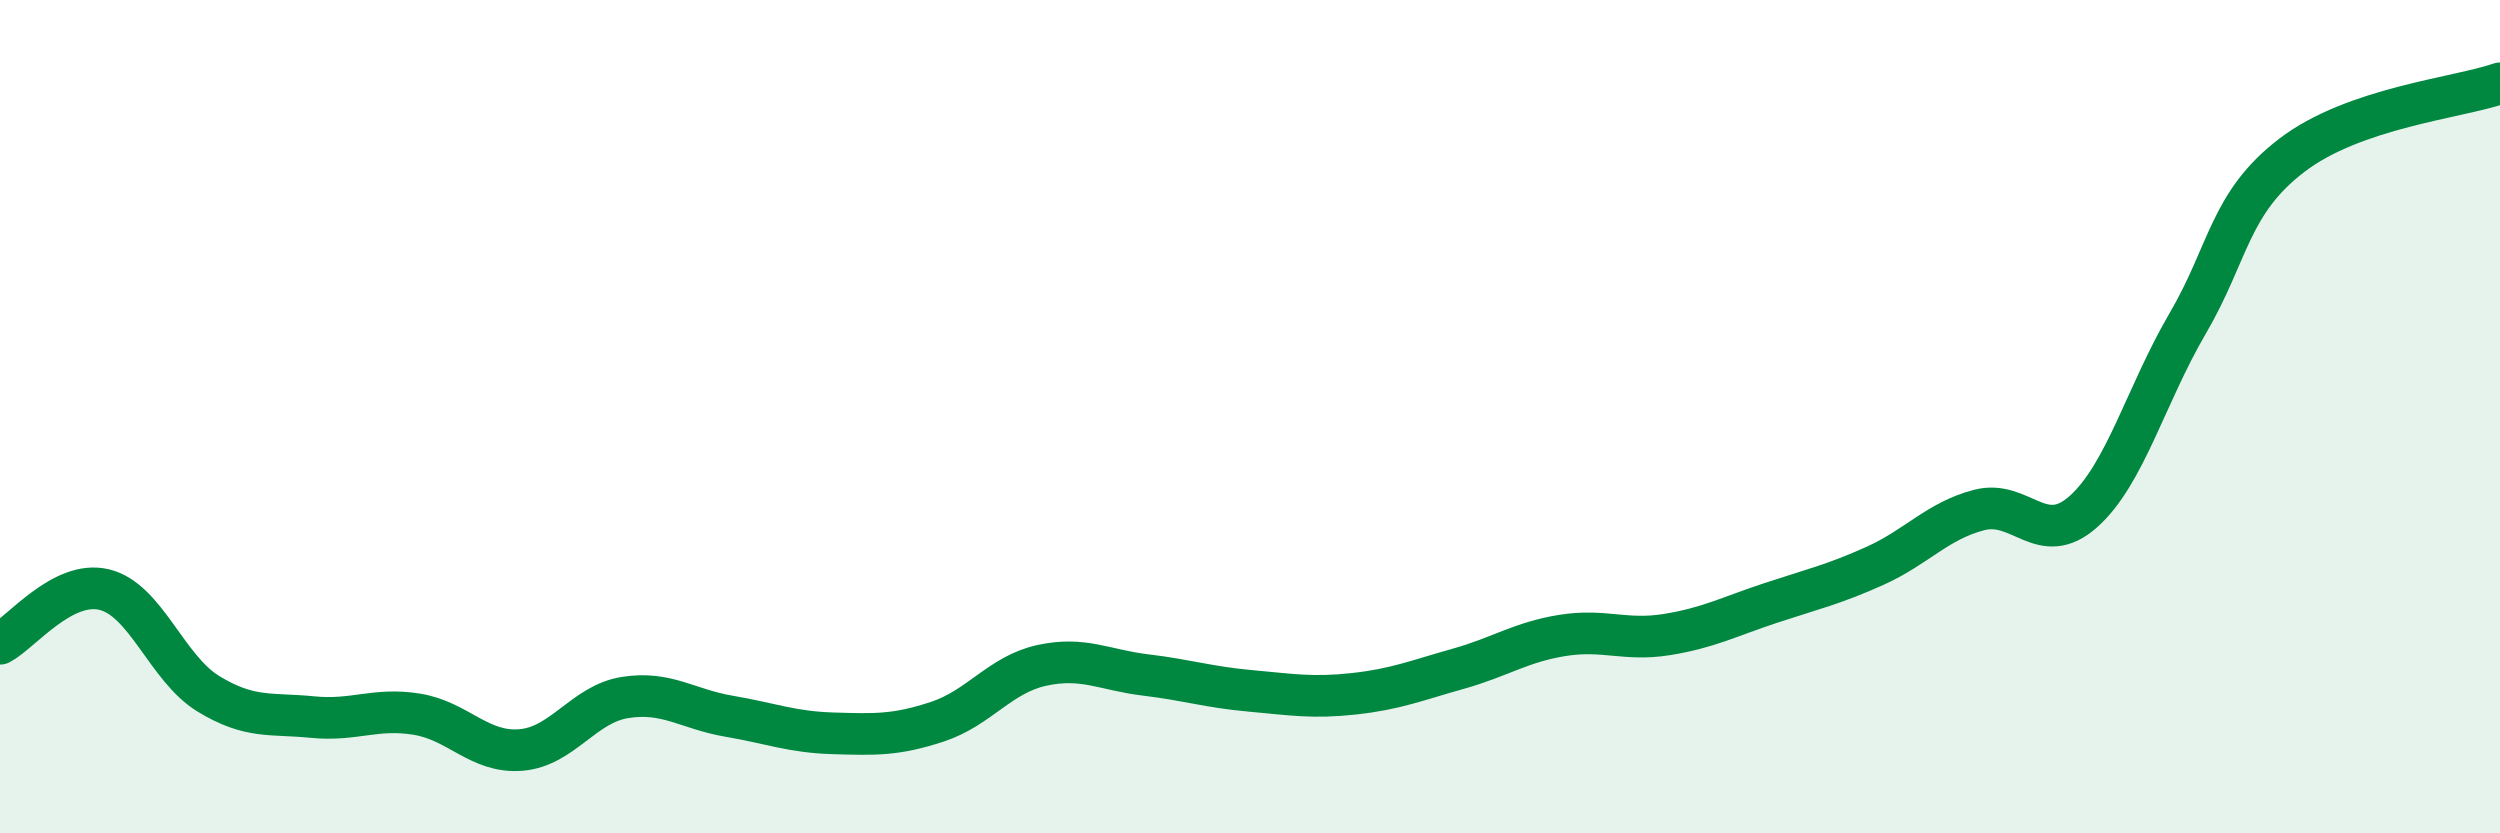
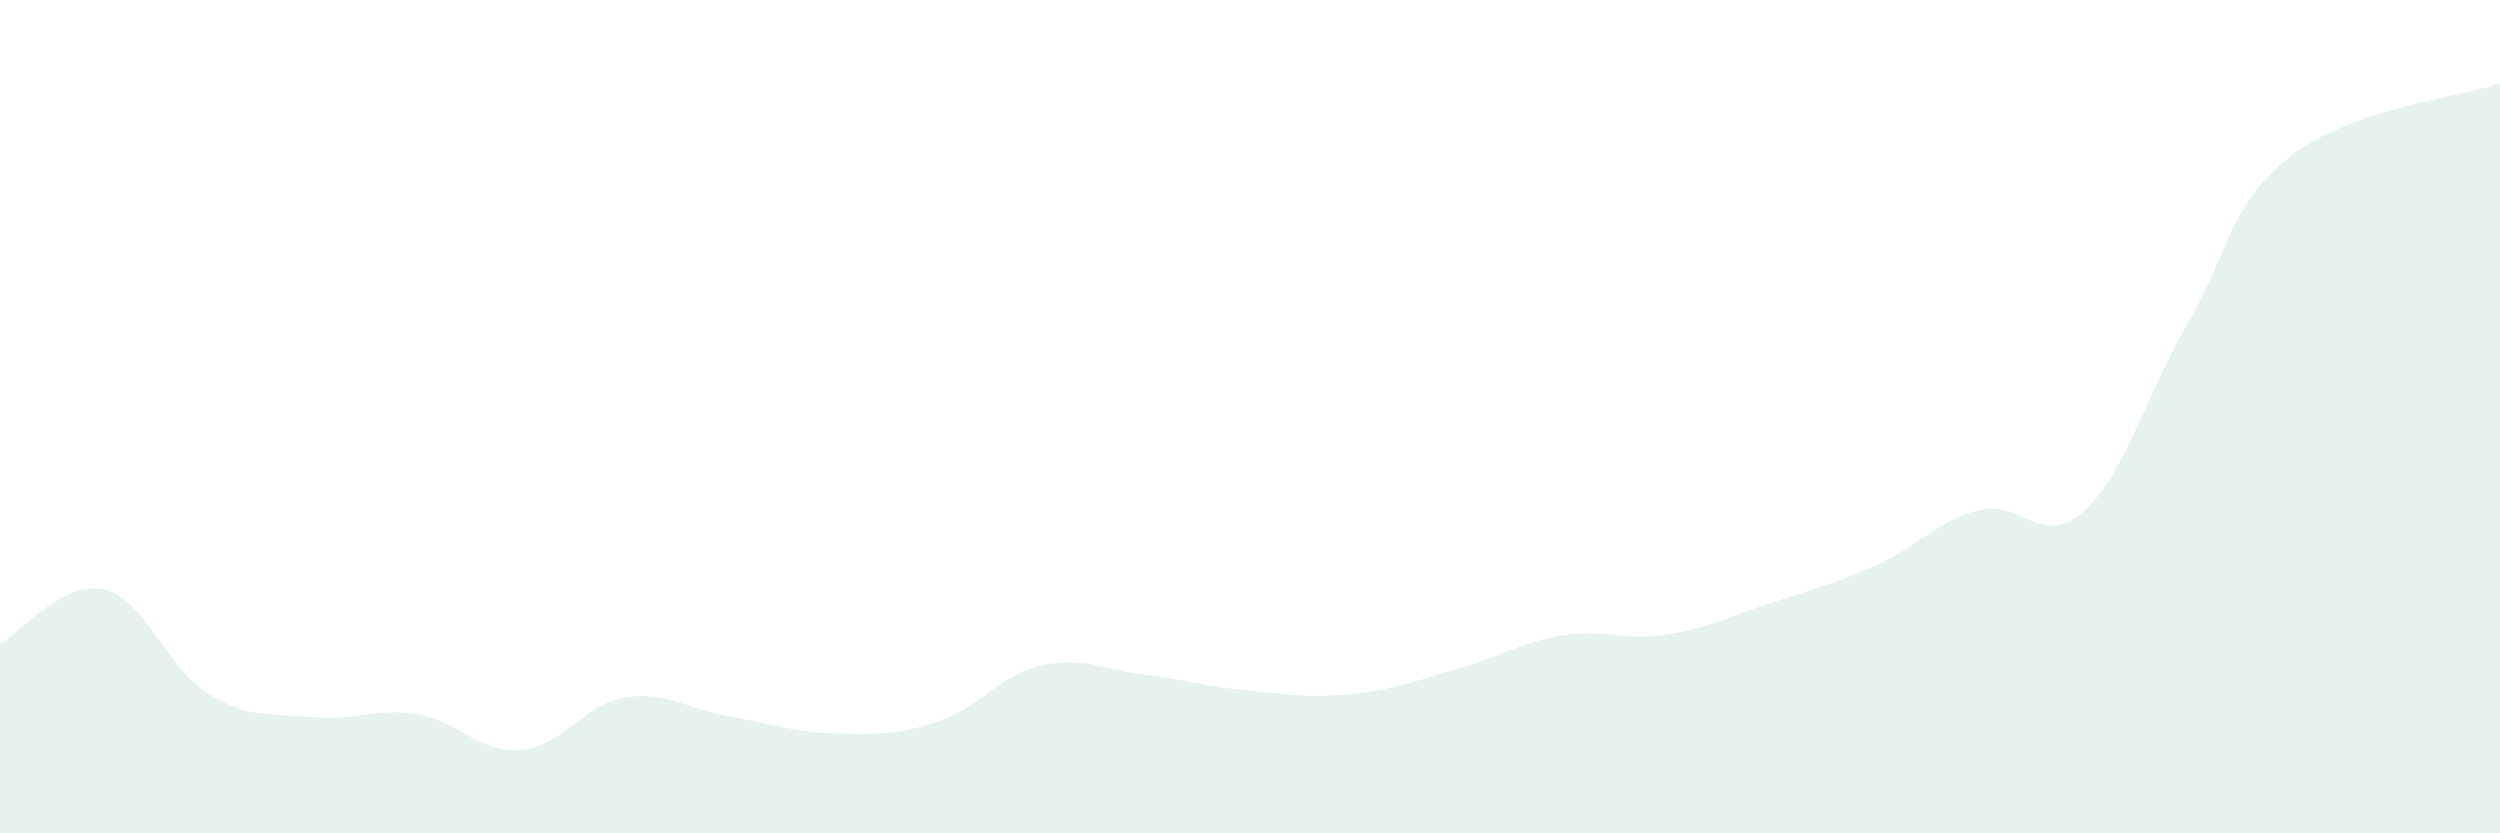
<svg xmlns="http://www.w3.org/2000/svg" width="60" height="20" viewBox="0 0 60 20">
  <path d="M 0,15.45 C 0.5,15.19 1.5,13.91 2.5,14.15 C 3.5,14.39 4,16.04 5,16.65 C 6,17.26 6.5,17.11 7.5,17.21 C 8.5,17.31 9,16.98 10,17.14 C 11,17.3 11.5,18.08 12.5,18 C 13.5,17.92 14,16.9 15,16.74 C 16,16.58 16.5,17.02 17.5,17.19 C 18.5,17.36 19,17.57 20,17.6 C 21,17.63 21.5,17.65 22.5,17.32 C 23.5,16.99 24,16.19 25,15.97 C 26,15.75 26.5,16.08 27.5,16.2 C 28.5,16.32 29,16.49 30,16.58 C 31,16.67 31.5,16.76 32.5,16.65 C 33.5,16.54 34,16.33 35,16.05 C 36,15.77 36.5,15.41 37.5,15.25 C 38.5,15.09 39,15.39 40,15.23 C 41,15.07 41.5,14.8 42.5,14.47 C 43.5,14.14 44,14.03 45,13.58 C 46,13.13 46.5,12.5 47.5,12.24 C 48.5,11.98 49,13.17 50,12.28 C 51,11.39 51.5,9.48 52.5,7.77 C 53.5,6.06 53.5,4.88 55,3.73 C 56.5,2.58 59,2.35 60,2L60 20L0 20Z" fill="#008740" opacity="0.1" stroke-linecap="round" stroke-linejoin="round" />
-   <path d="M 0,15.45 C 0.5,15.19 1.5,13.91 2.5,14.15 C 3.5,14.39 4,16.04 5,16.65 C 6,17.26 6.5,17.11 7.5,17.21 C 8.5,17.31 9,16.98 10,17.14 C 11,17.3 11.5,18.08 12.5,18 C 13.5,17.92 14,16.9 15,16.74 C 16,16.58 16.5,17.02 17.5,17.19 C 18.5,17.36 19,17.57 20,17.6 C 21,17.63 21.5,17.65 22.5,17.32 C 23.5,16.99 24,16.19 25,15.97 C 26,15.75 26.5,16.08 27.5,16.2 C 28.5,16.32 29,16.49 30,16.58 C 31,16.67 31.5,16.76 32.5,16.65 C 33.5,16.54 34,16.33 35,16.05 C 36,15.77 36.5,15.41 37.5,15.25 C 38.5,15.09 39,15.39 40,15.23 C 41,15.07 41.5,14.8 42.5,14.47 C 43.5,14.14 44,14.03 45,13.58 C 46,13.13 46.5,12.5 47.5,12.24 C 48.5,11.98 49,13.17 50,12.28 C 51,11.39 51.5,9.48 52.5,7.77 C 53.5,6.06 53.5,4.88 55,3.73 C 56.5,2.58 59,2.35 60,2" stroke="#008740" stroke-width="1" fill="none" stroke-linecap="round" stroke-linejoin="round" />
</svg>